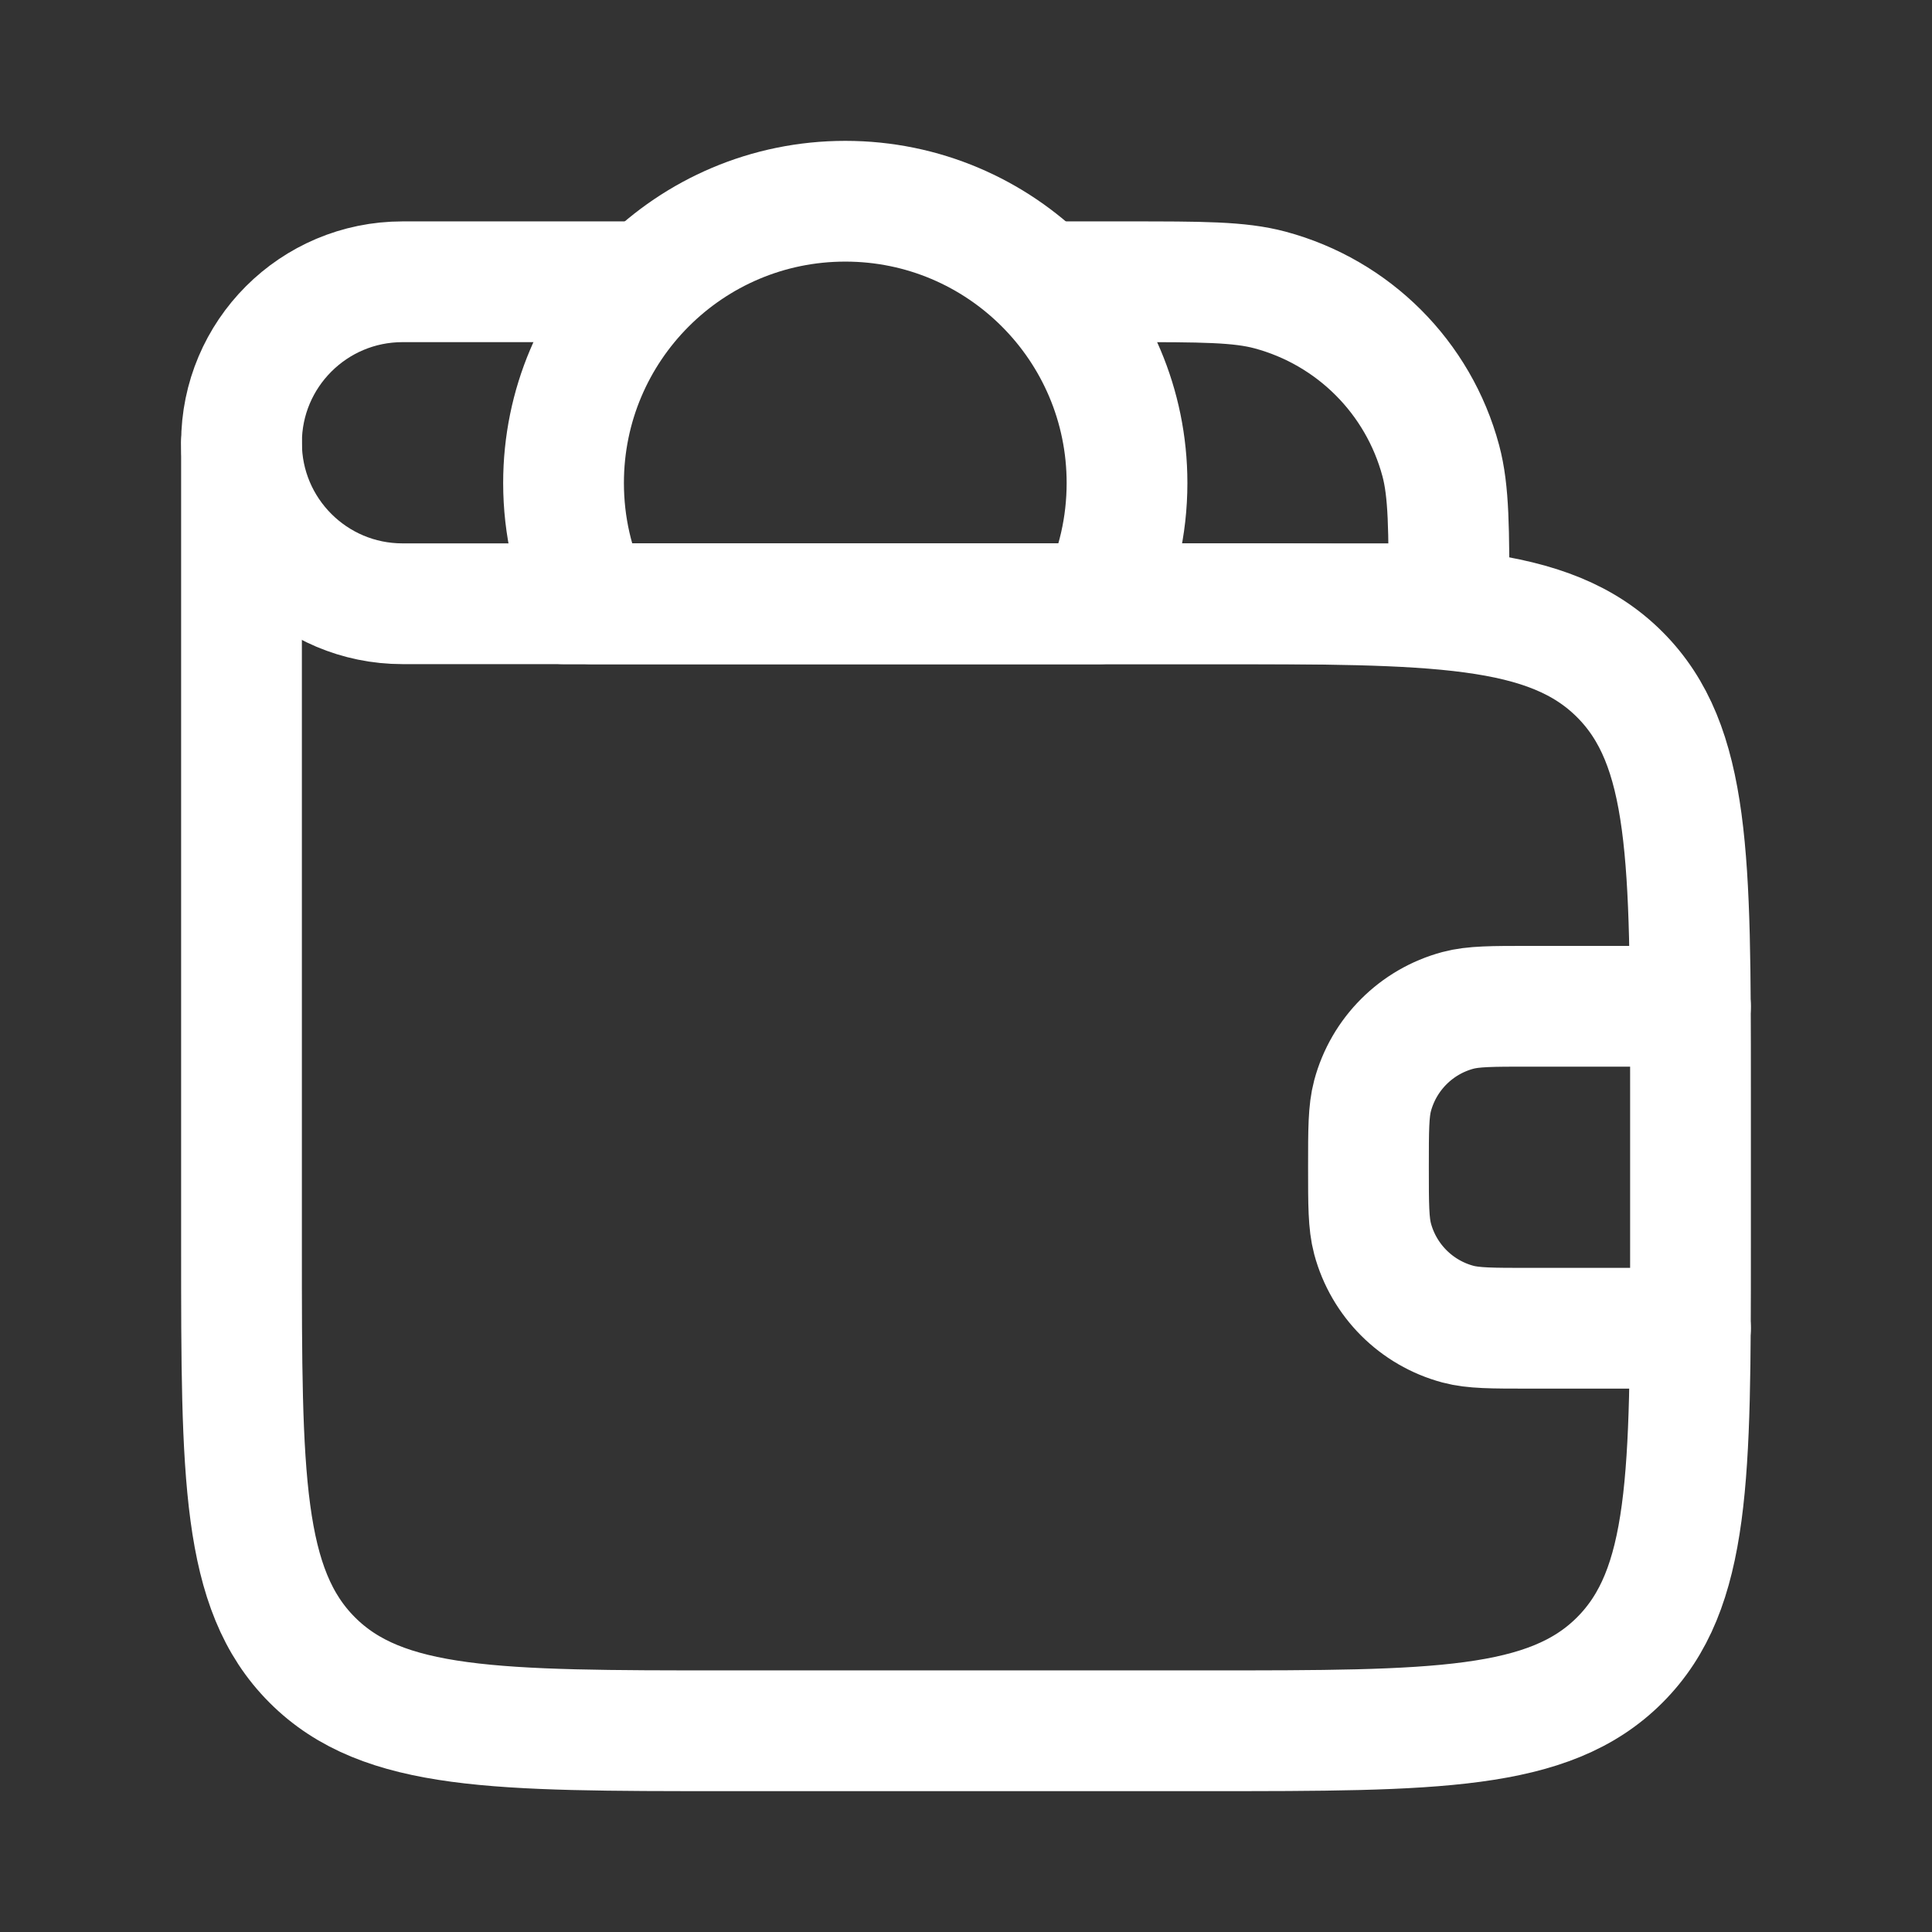
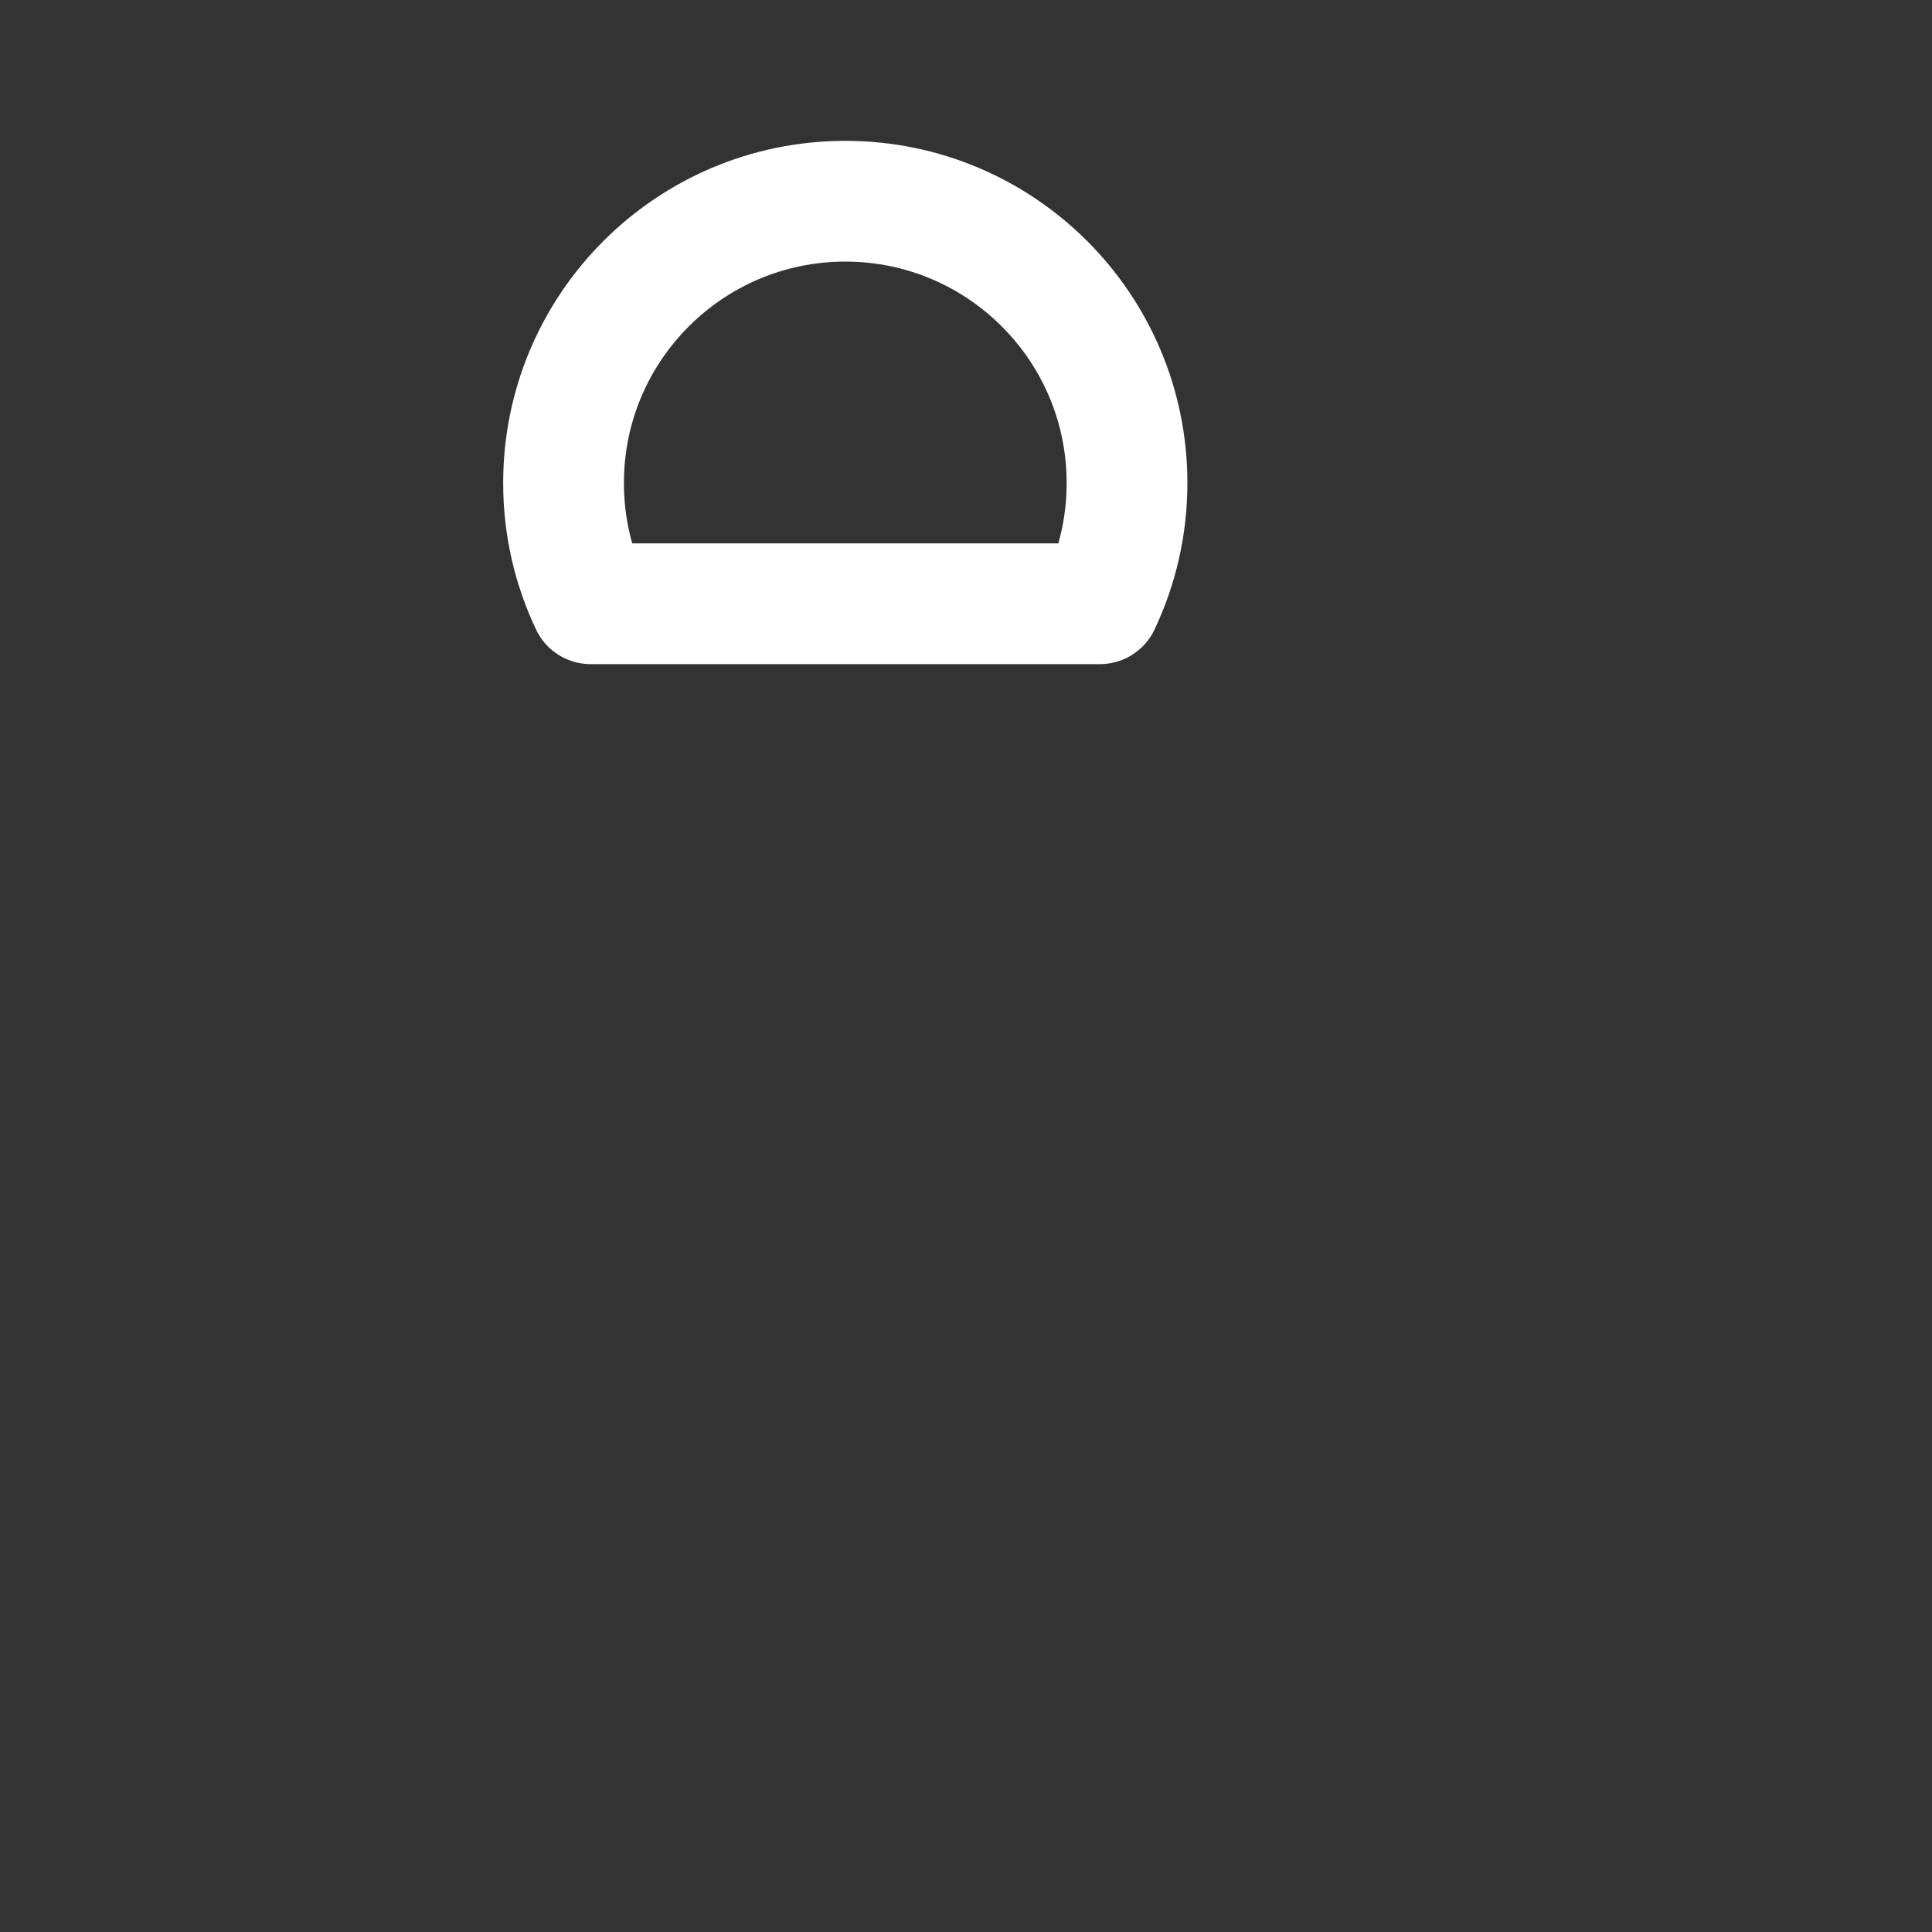
<svg xmlns="http://www.w3.org/2000/svg" width="32" height="32" viewBox="0 0 32 32" fill="none">
  <rect x="0" y="0" width="32" height="32" fill="#333333" stroke="none" />
-   <path d="M17.333 4.667H18.667C19.907 4.667 20.527 4.667 21.035 4.803C22.416 5.173 23.494 6.251 23.864 7.631C24 8.14 24 8.76 24 10H6.667C5.194 10 4 8.806 4 7.333C4 5.861 5.194 4.667 6.667 4.667H10.667" stroke="white" stroke-width="2" stroke-linecap="round" stroke-linejoin="round" />
-   <path d="M4 7.333V20.667C4 24.438 4 26.323 5.172 27.495C6.343 28.667 8.229 28.667 12 28.667H20C23.771 28.667 25.657 28.667 26.828 27.495C28 26.323 28 24.438 28 20.667V18C28 14.229 28 12.343 26.828 11.172C25.657 10 23.771 10 20 10H9.333" stroke="white" stroke-width="2" stroke-linecap="round" stroke-linejoin="round" />
-   <path d="M27.999 16.667H25.333C24.713 16.667 24.403 16.667 24.148 16.735C23.458 16.92 22.919 17.459 22.734 18.149C22.666 18.403 22.666 18.713 22.666 19.333C22.666 19.953 22.666 20.263 22.734 20.518C22.919 21.208 23.458 21.747 24.148 21.932C24.403 22 24.713 22 25.333 22H27.999" stroke="white" stroke-width="2" stroke-linecap="round" stroke-linejoin="round" />
  <path d="M14.001 3.333C16.578 3.333 18.667 5.423 18.667 8C18.667 8.716 18.506 9.394 18.218 10H9.783C9.495 9.394 9.334 8.716 9.334 8C9.334 5.423 11.423 3.333 14.001 3.333Z" stroke="white" stroke-width="2" stroke-linecap="round" stroke-linejoin="round" />
</svg>